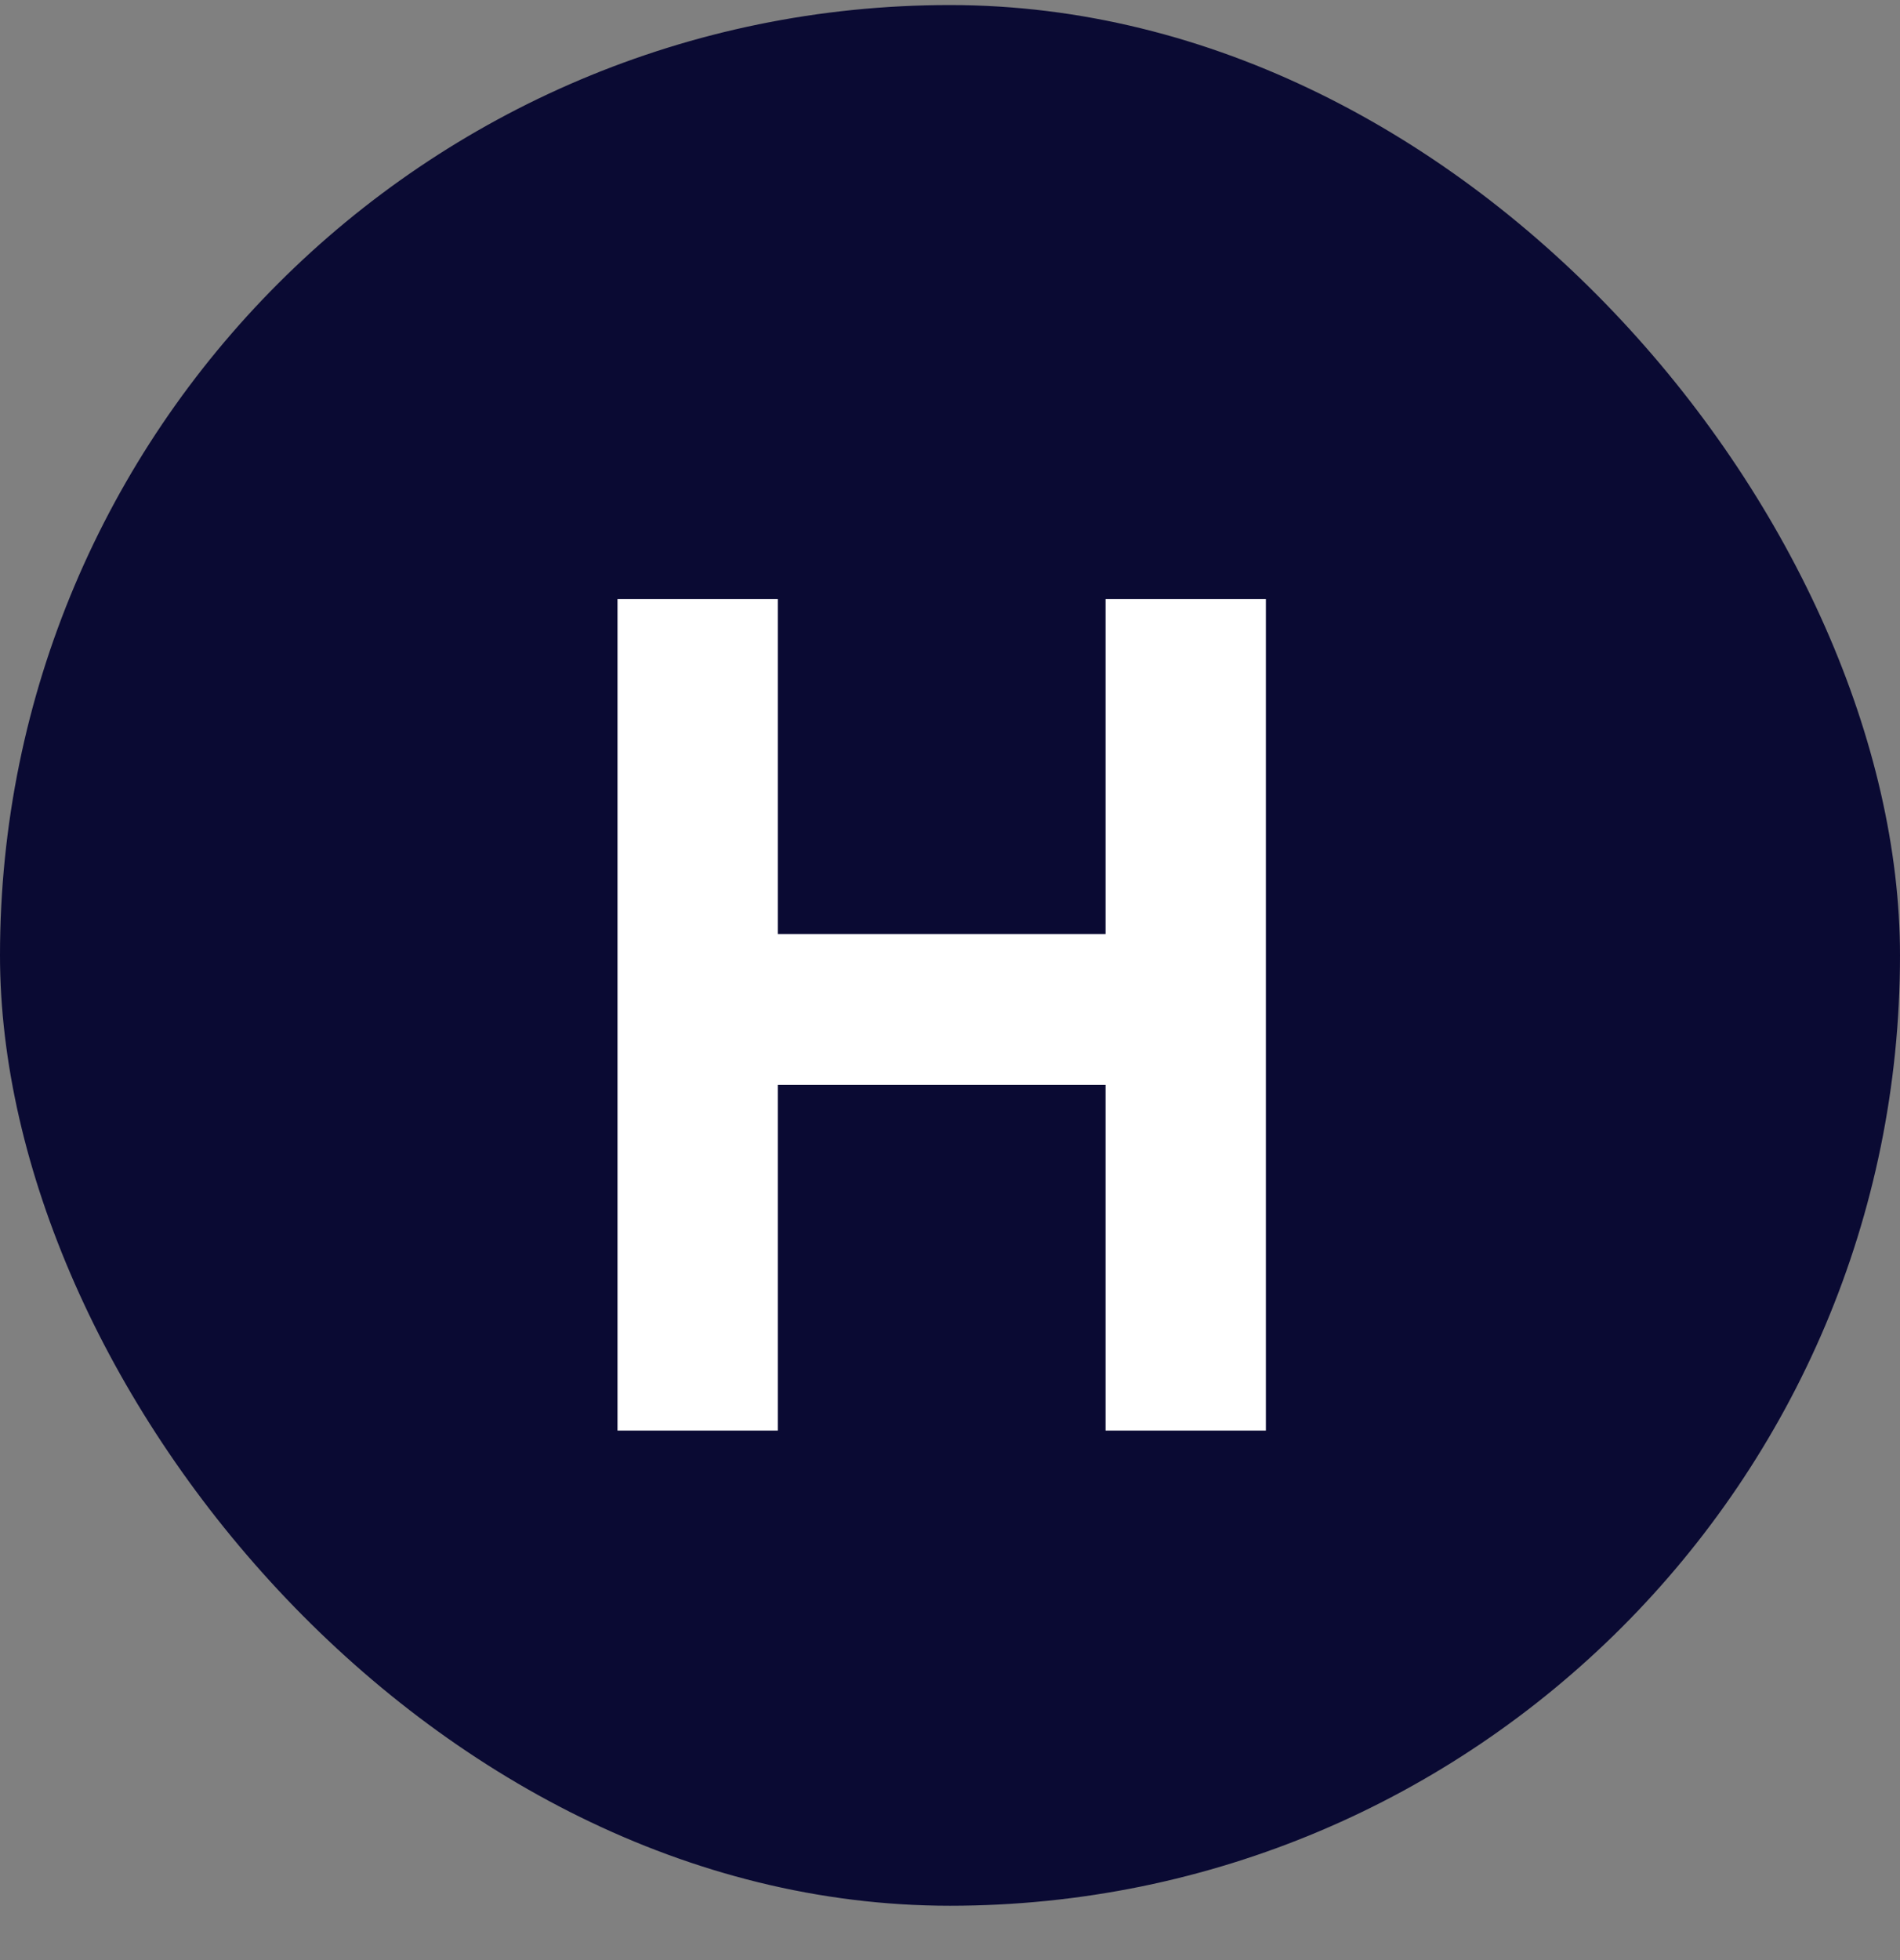
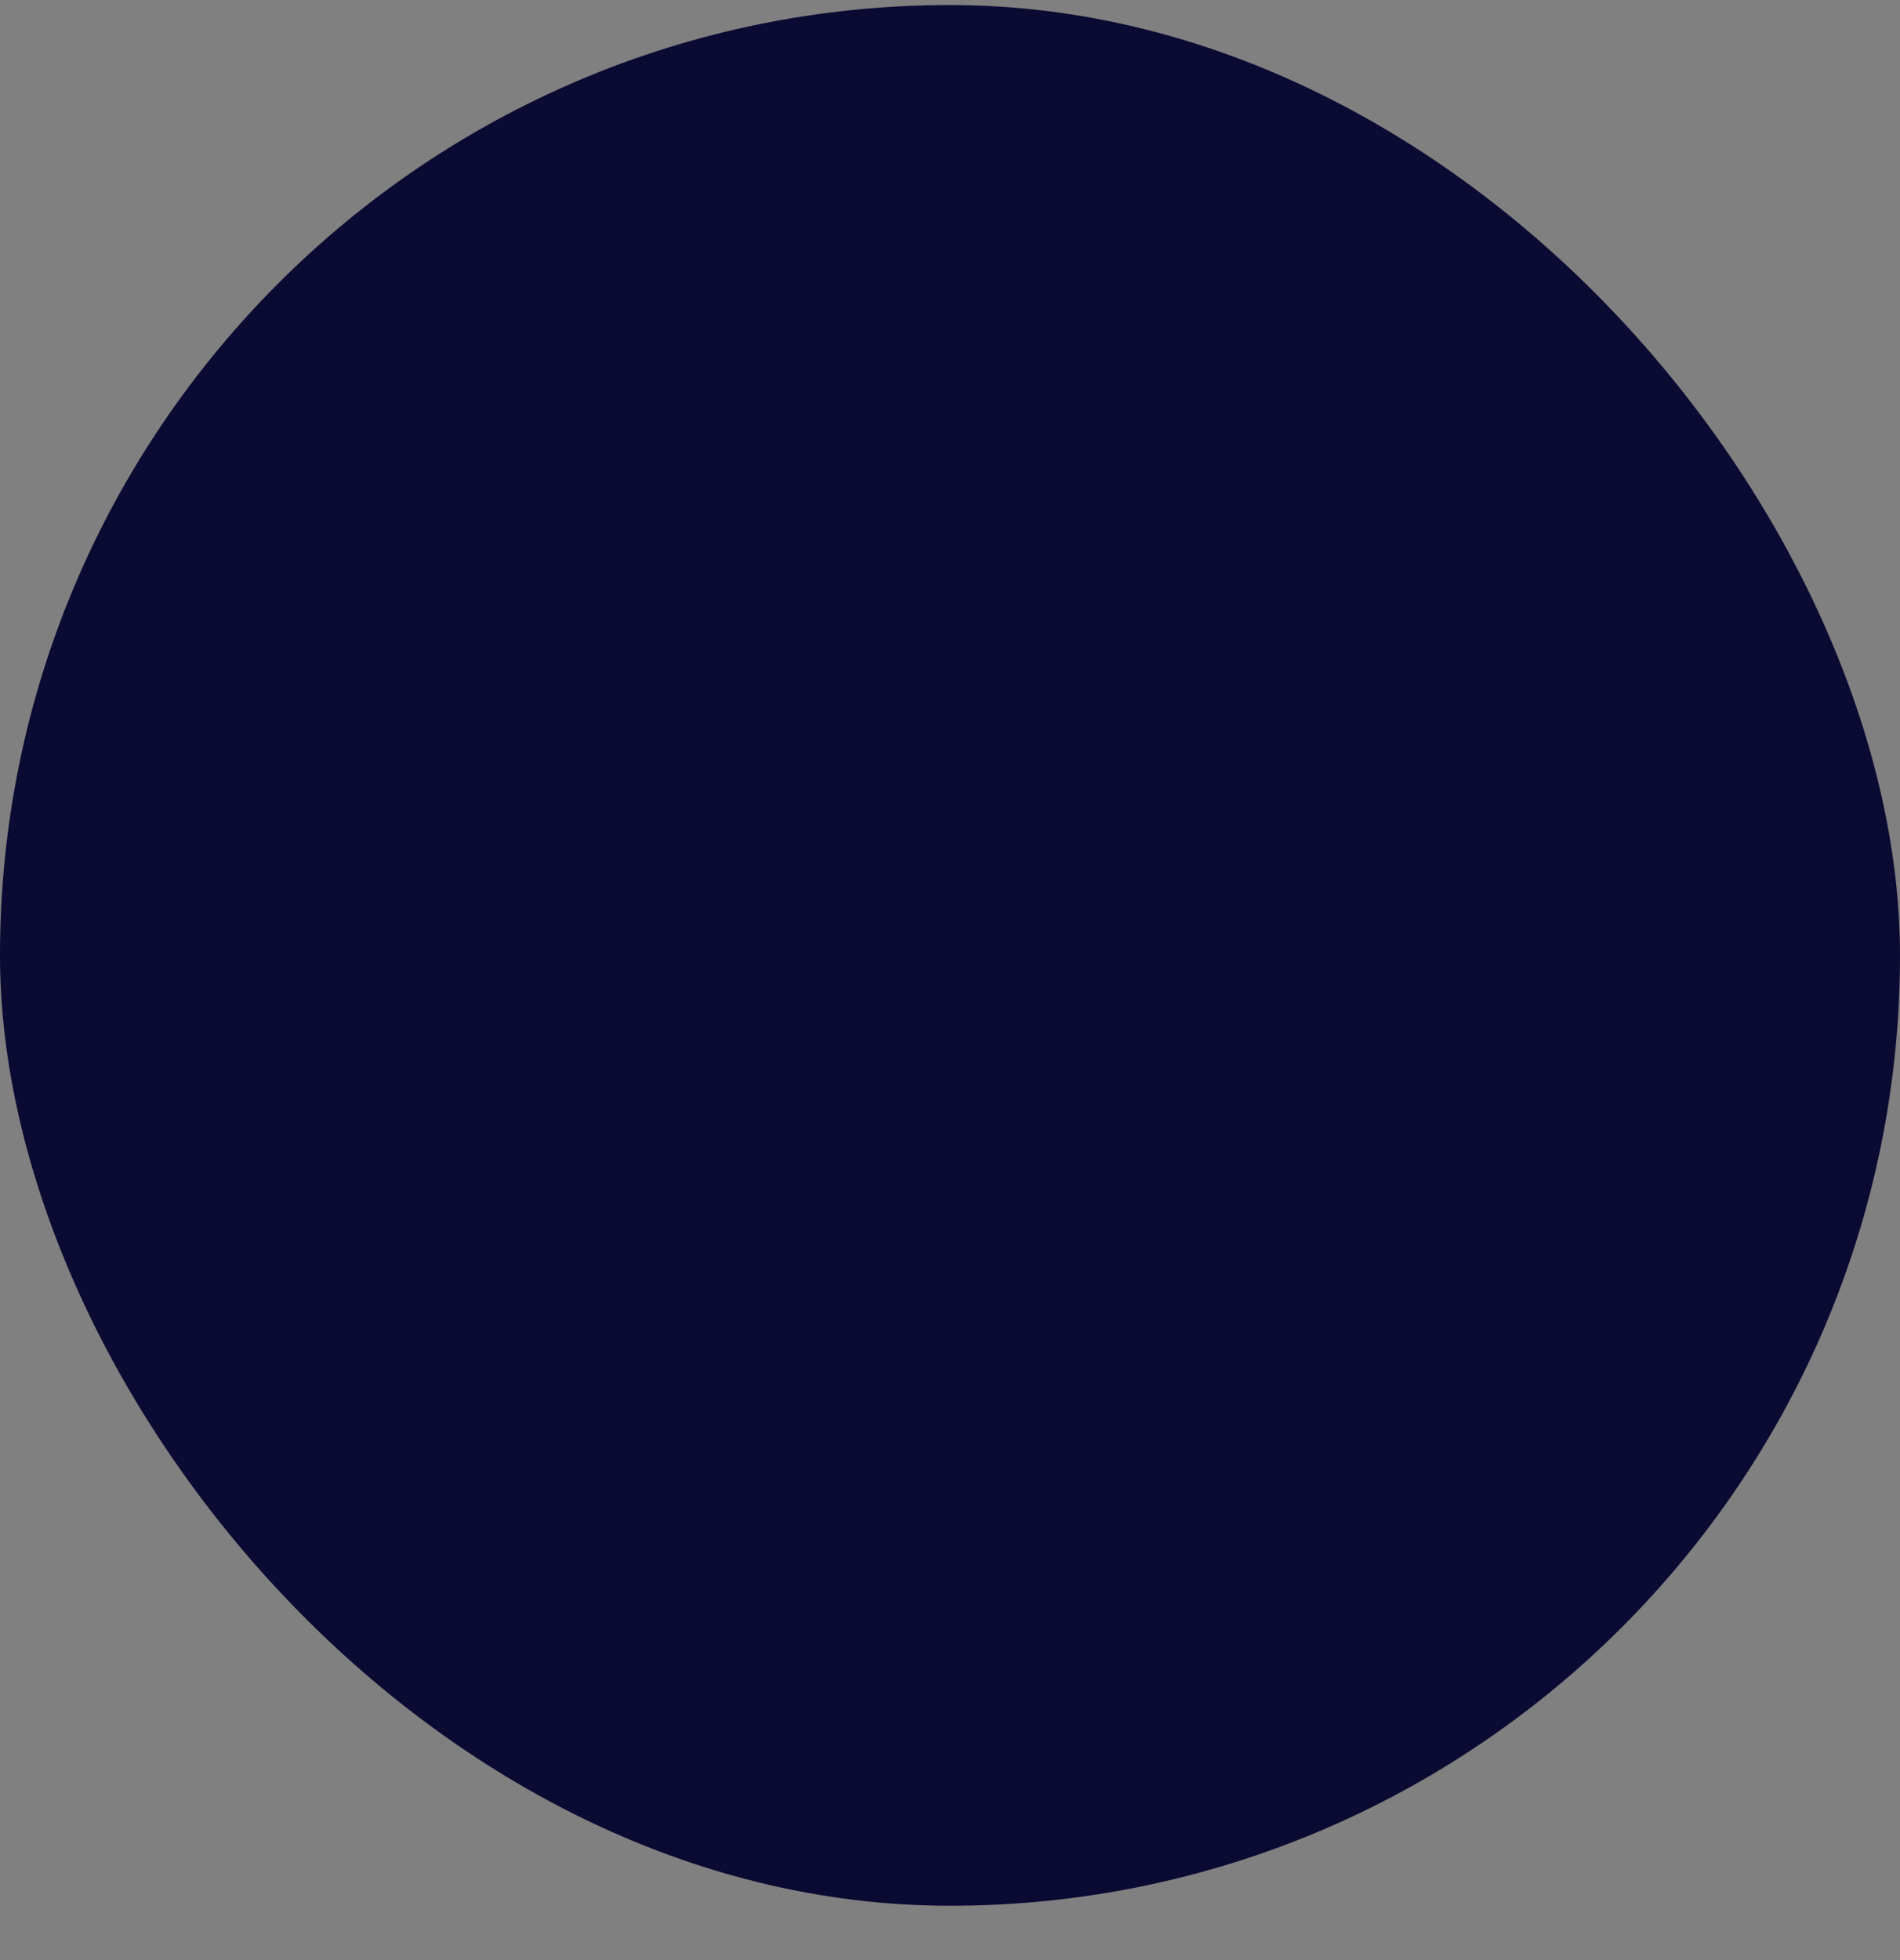
<svg xmlns="http://www.w3.org/2000/svg" width="32" height="33" viewBox="0 0 32 33" fill="none">
  <rect x="0" y="0" width="32" height="33" fill="#808080" stroke="none" />
  <rect y="0.085" width="32" height="32" rx="16" fill="#0A0A33" />
-   <path d="M18.62 10.085H21.32V24.085H18.62V18.265H13.1V24.085H10.4V10.085H13.1V15.725H18.62V10.085Z" fill="white" />
</svg>